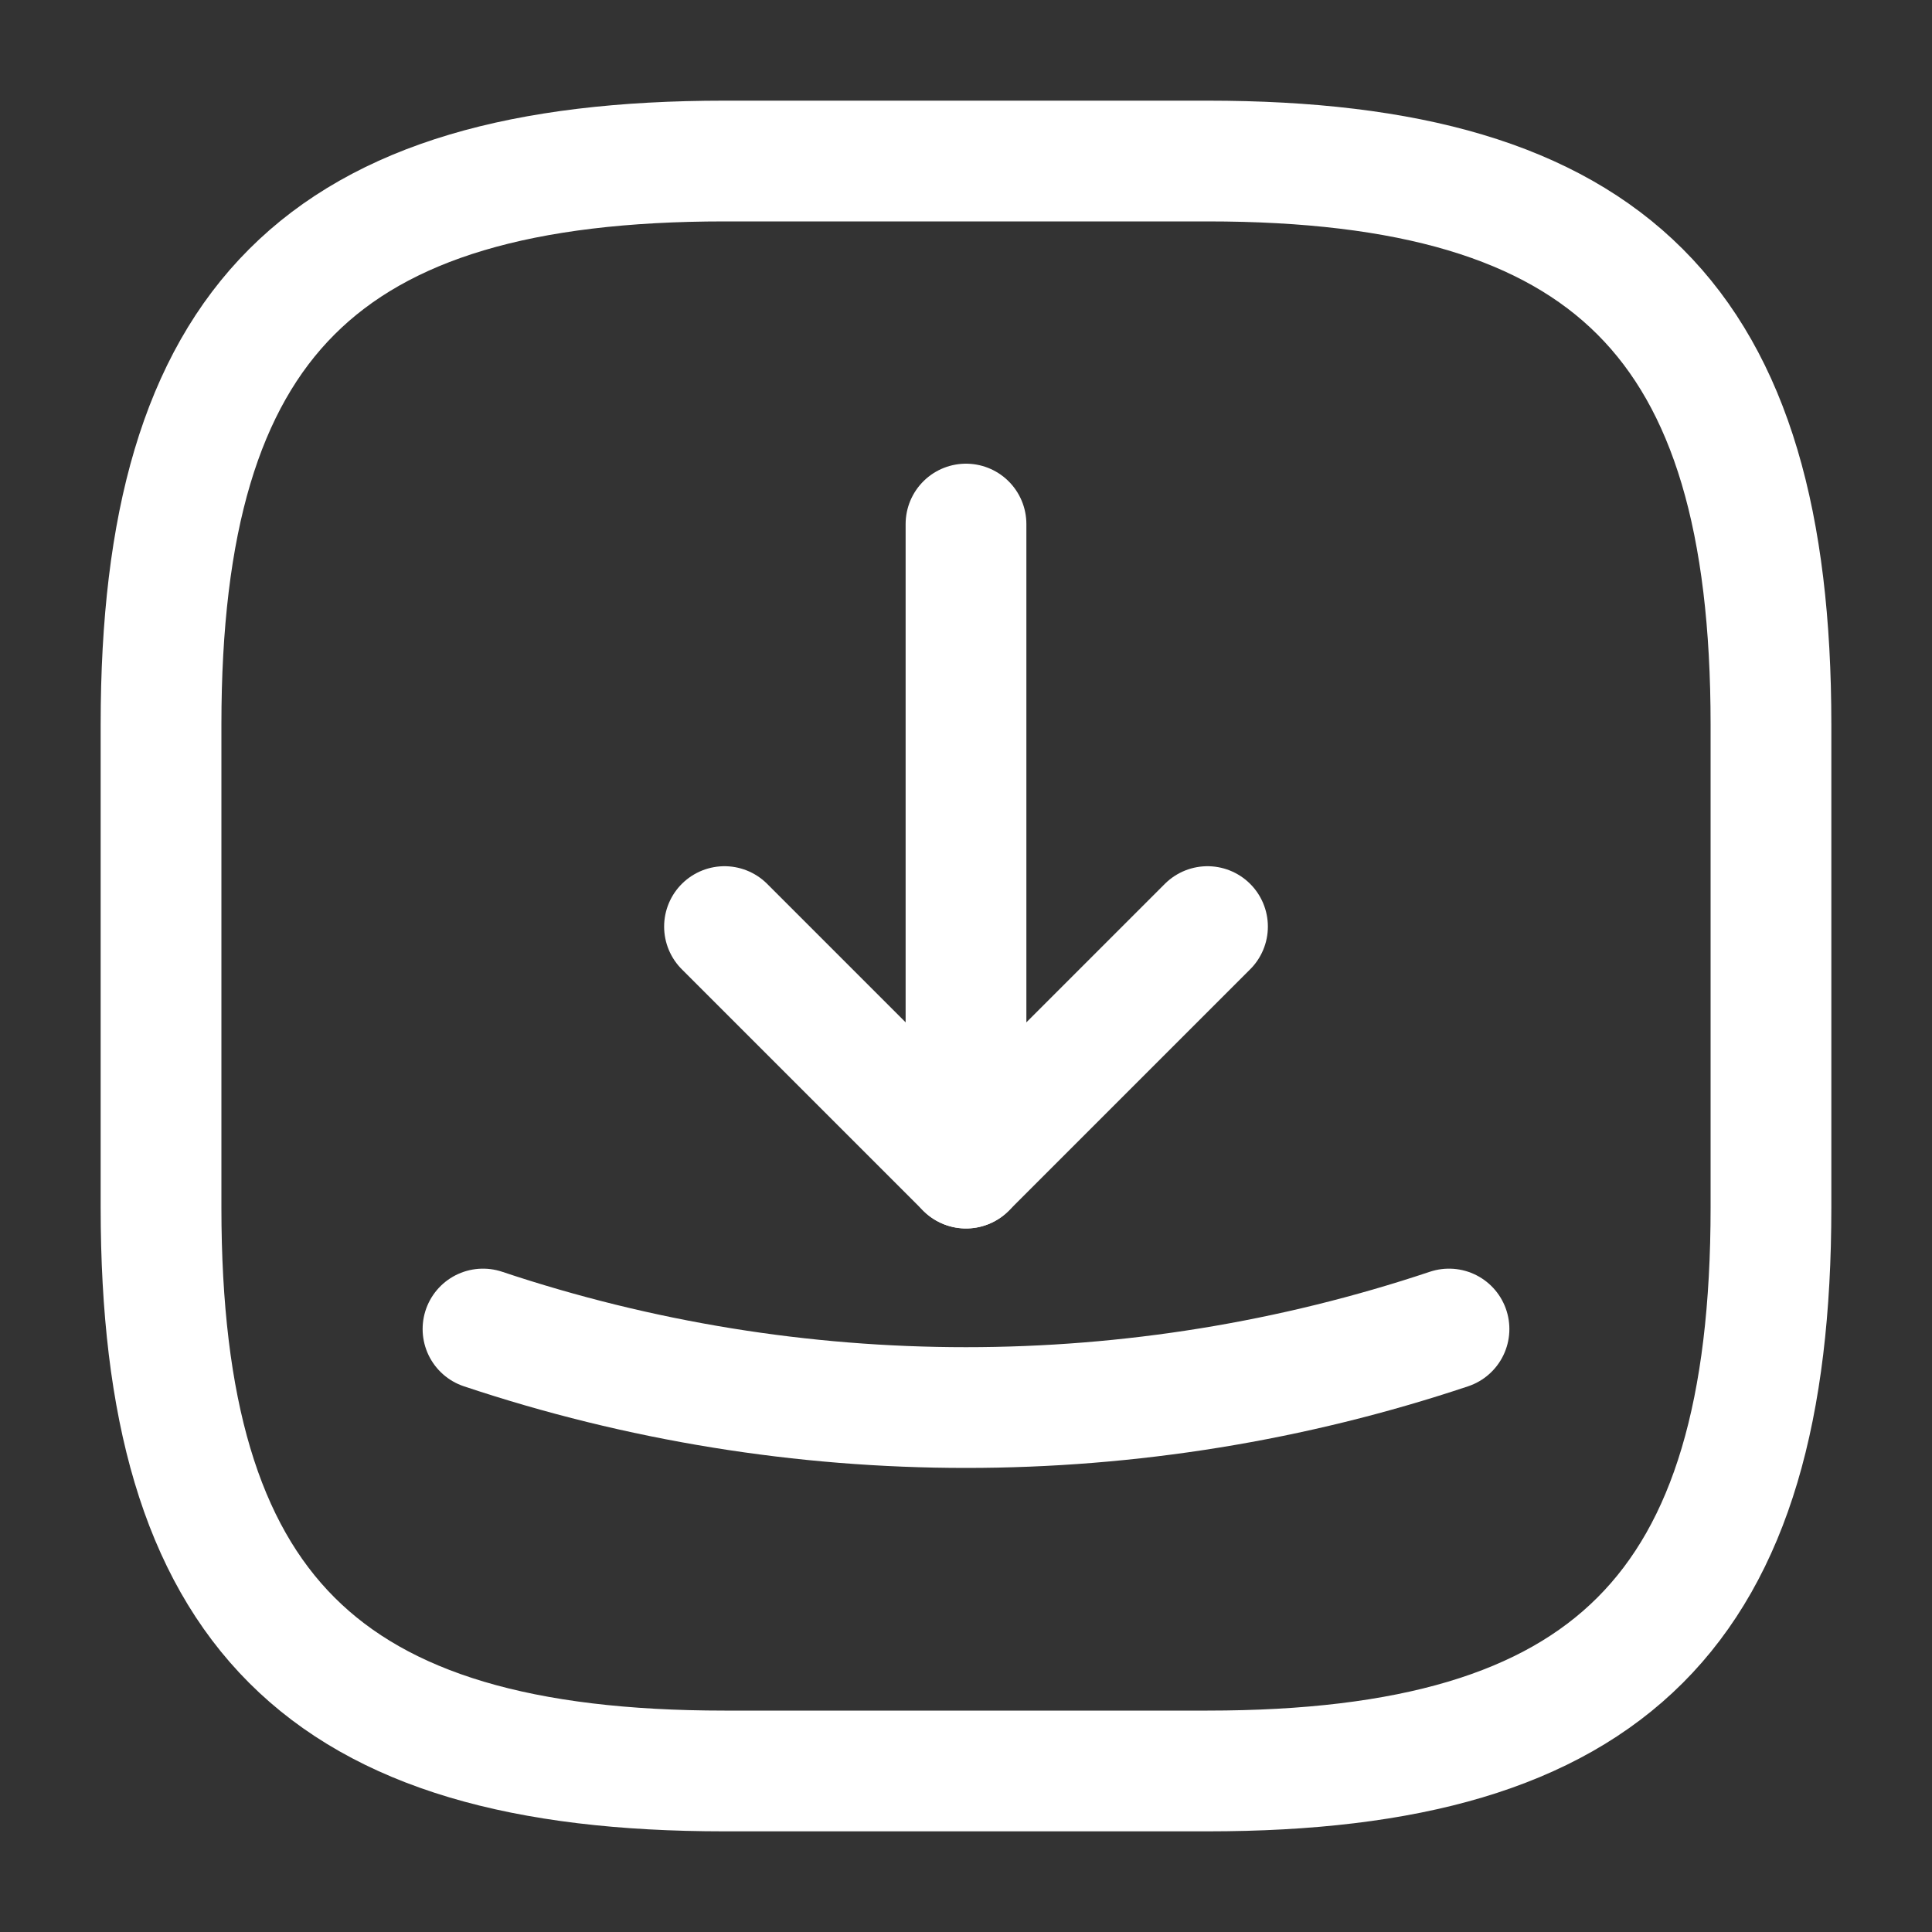
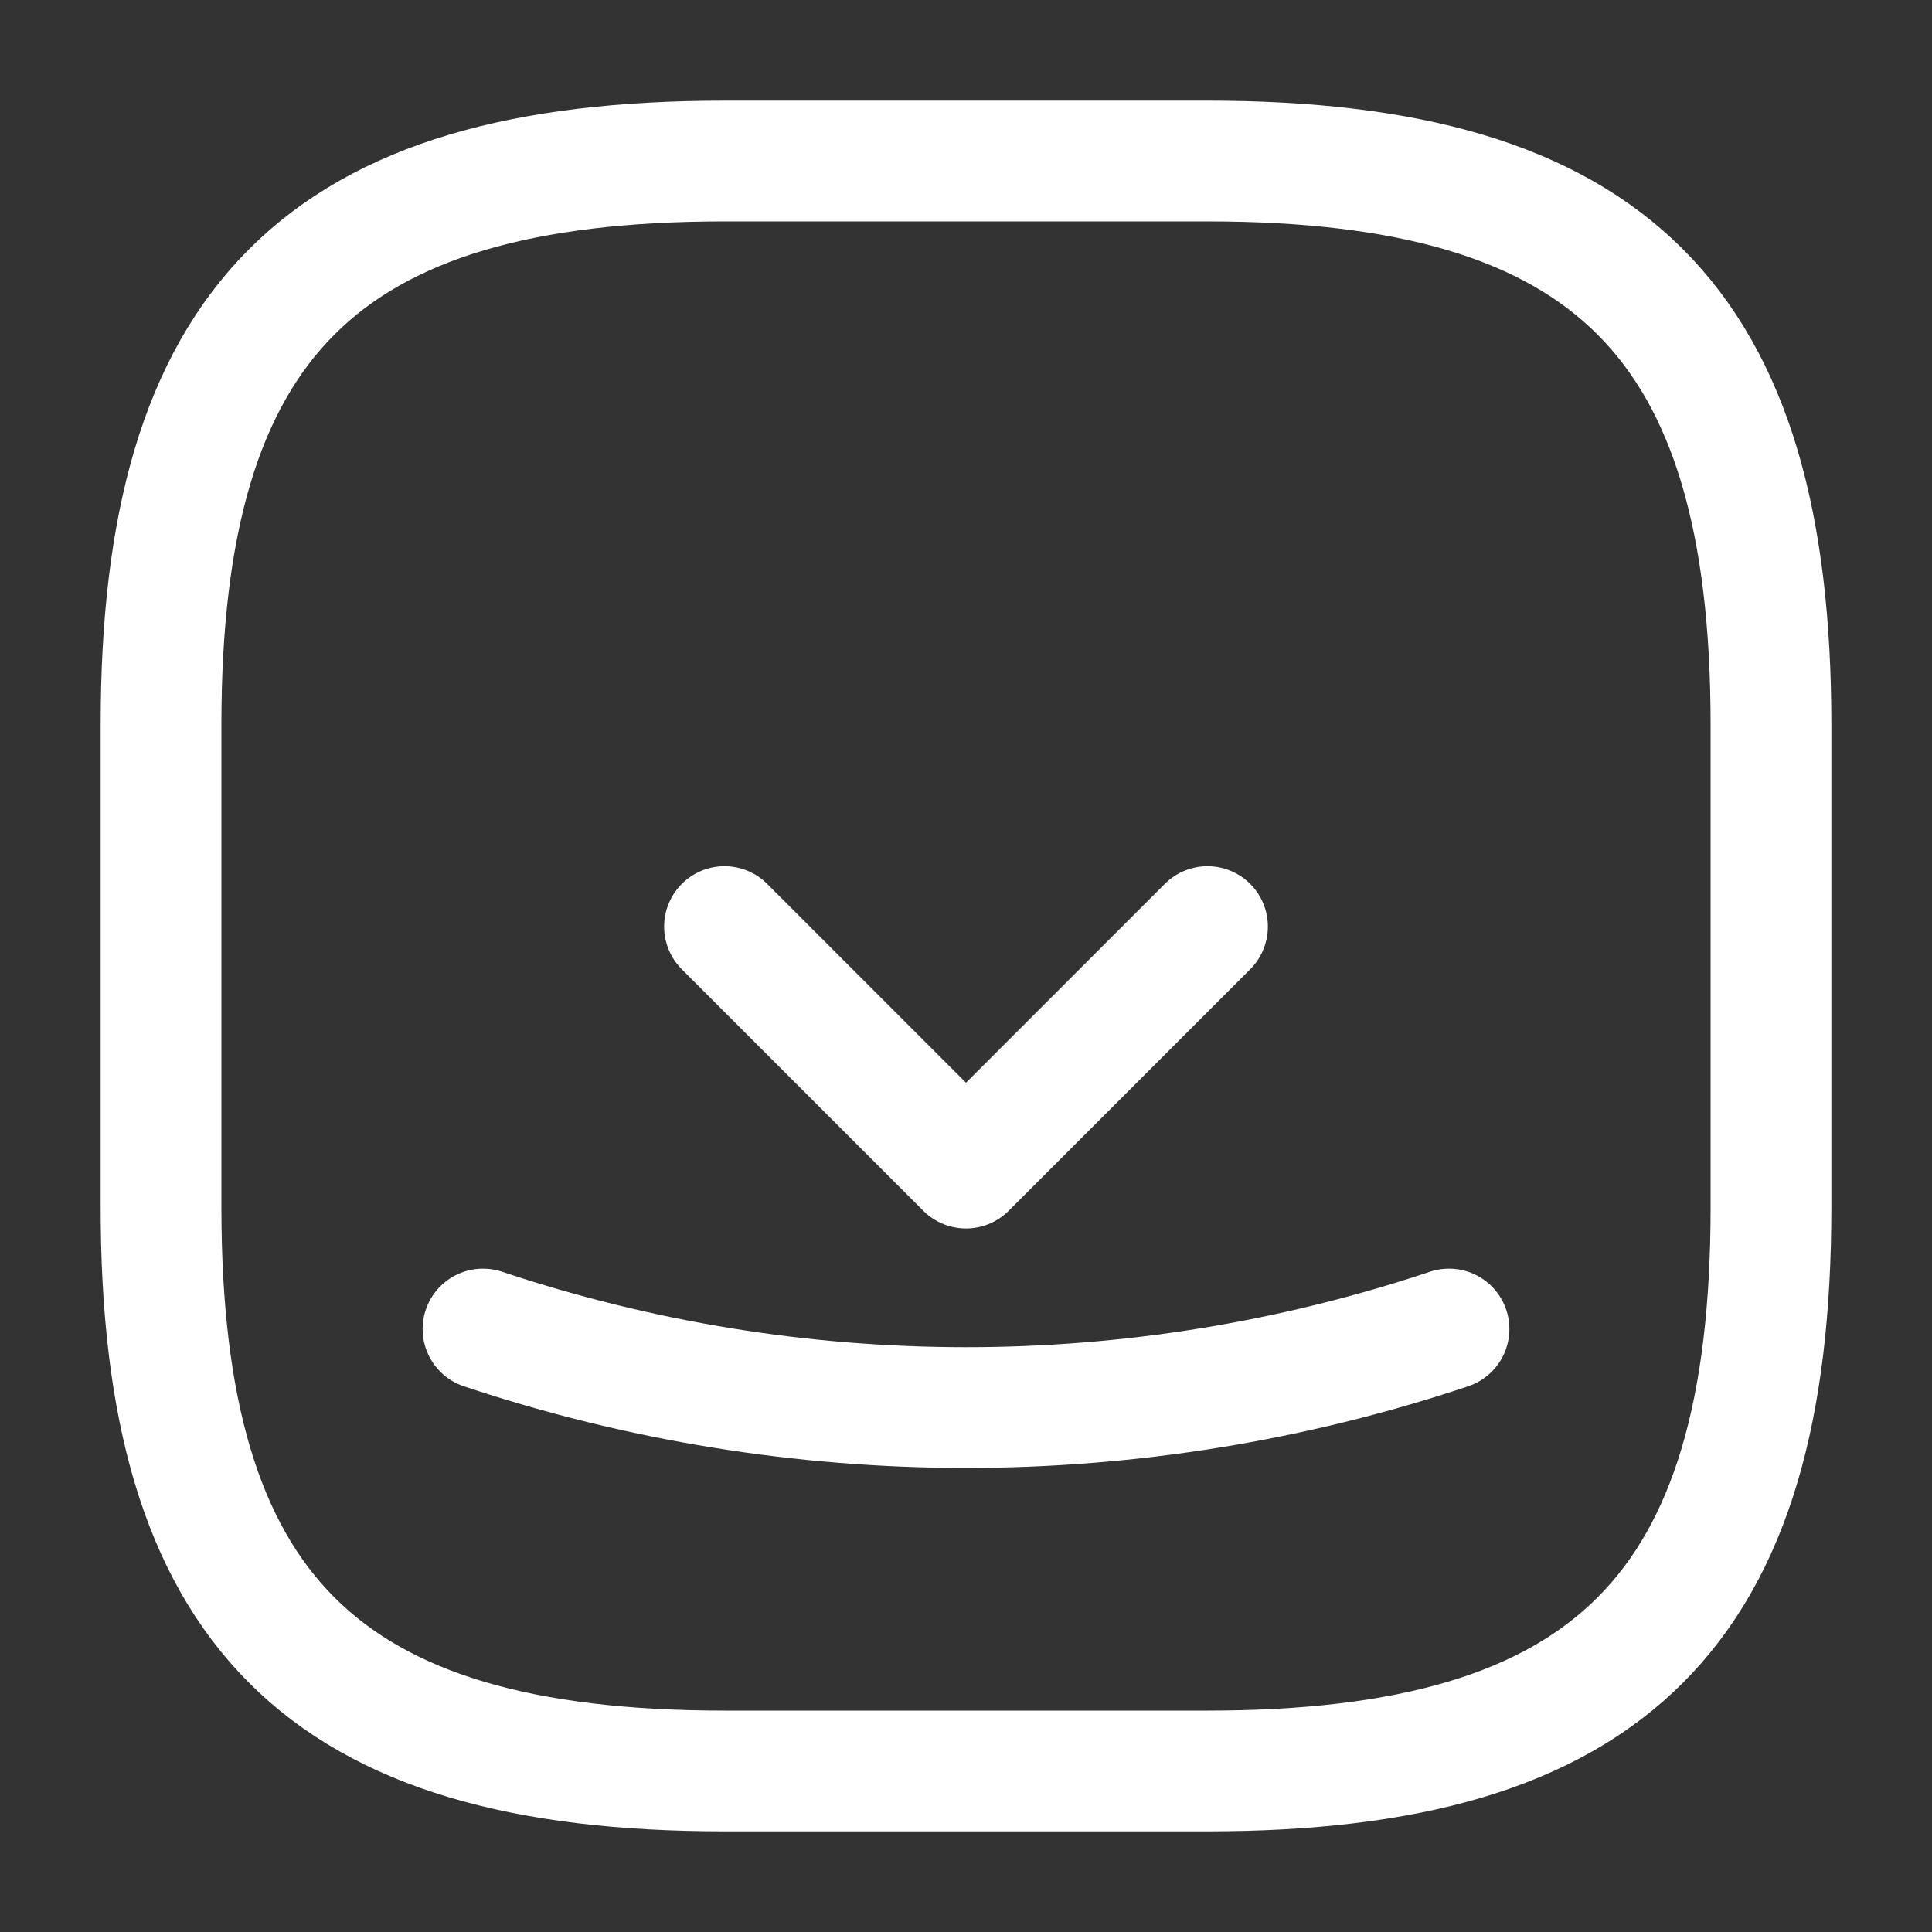
<svg xmlns="http://www.w3.org/2000/svg" width="20" height="20" viewBox="0 0 20 20" fill="none">
  <rect x="0" y="0" width="20" height="20" fill="#333333" stroke="none" />
  <path d="M7.5 18.333H12.5C16.666 18.333 18.333 16.667 18.333 12.5V7.5C18.333 3.333 16.666 1.667 12.5 1.667H7.5C3.333 1.667 1.667 3.333 1.667 7.5V12.5C1.667 16.667 3.333 18.333 7.5 18.333Z" stroke="white" stroke-width="1.25" stroke-linecap="round" stroke-linejoin="round" />
  <path d="M7.5 9.592L10 12.092L12.5 9.592" stroke="white" stroke-width="1.25" stroke-linecap="round" stroke-linejoin="round" />
-   <path d="M10 12.092V5.425" stroke="white" stroke-width="1.25" stroke-linecap="round" stroke-linejoin="round" />
  <path d="M5 13.758C8.242 14.842 11.758 14.842 15 13.758" stroke="white" stroke-width="1.25" stroke-linecap="round" stroke-linejoin="round" />
</svg>